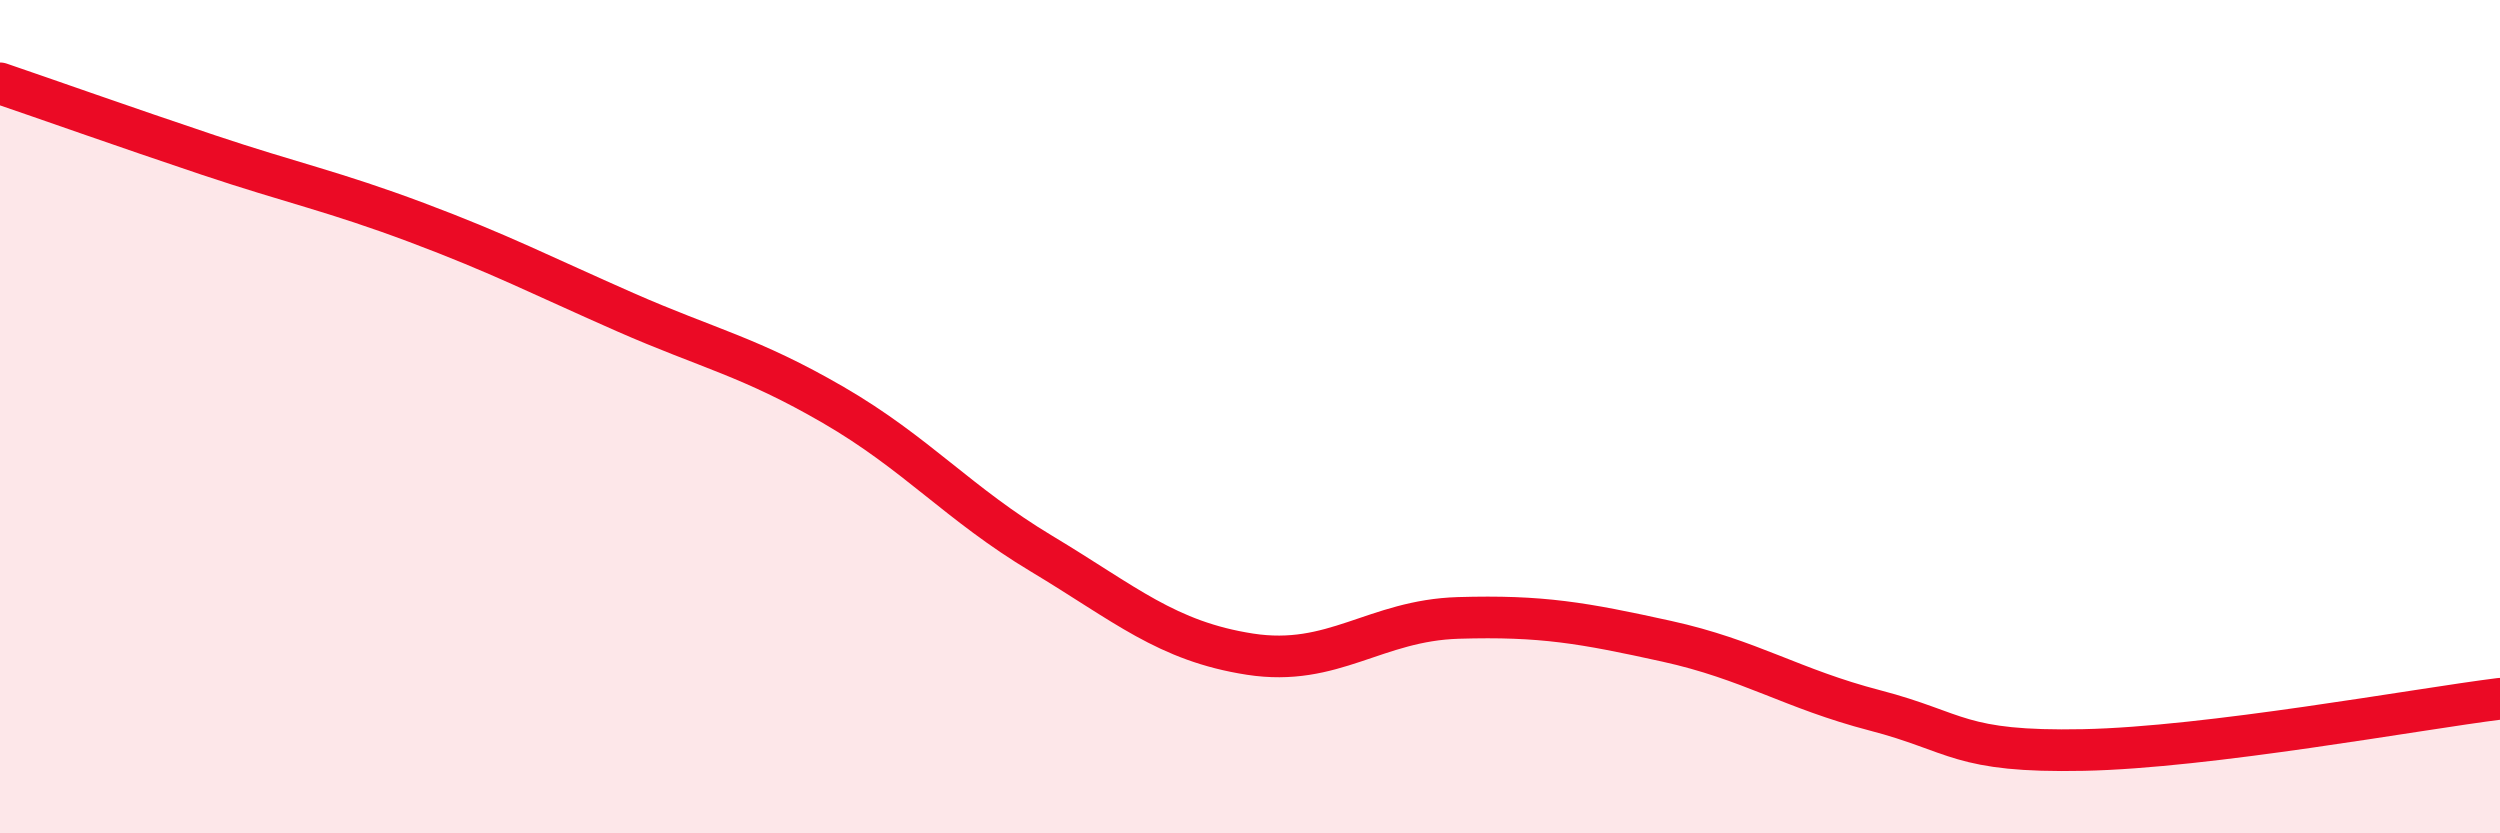
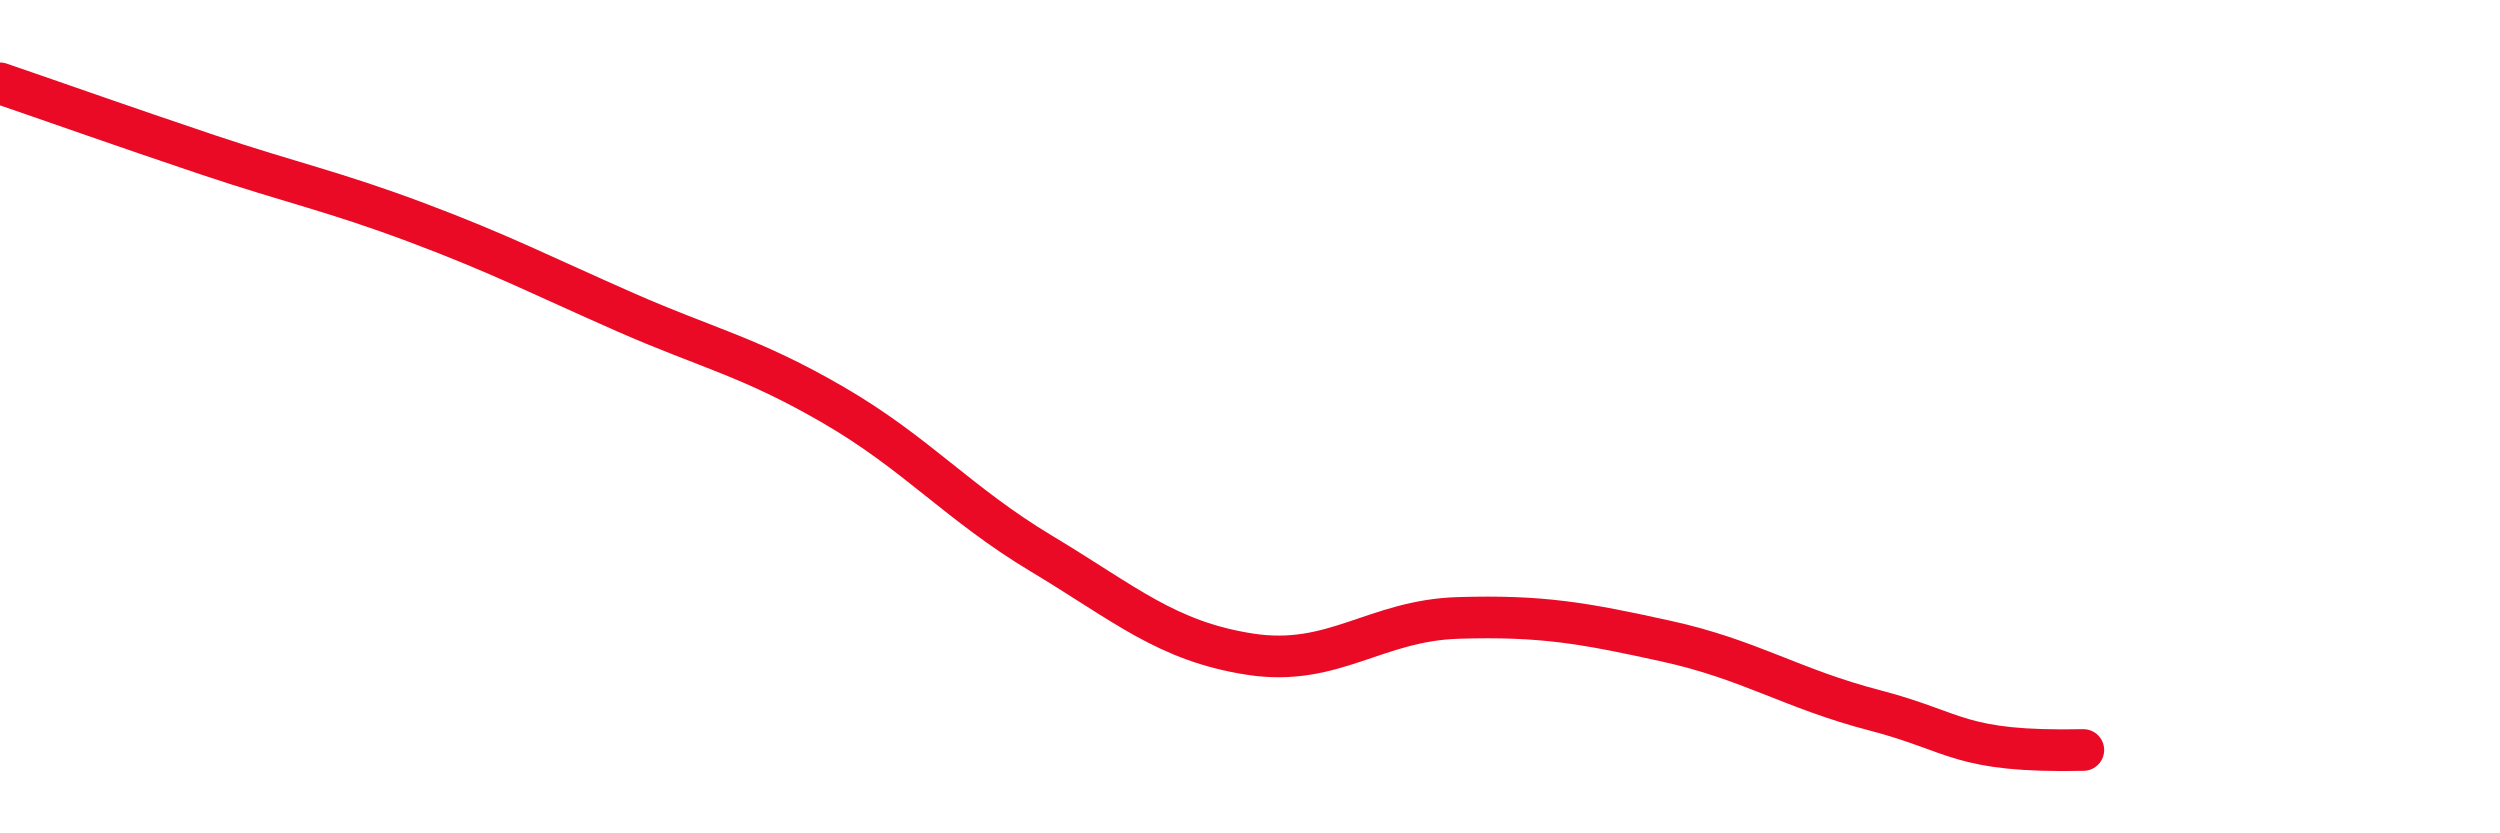
<svg xmlns="http://www.w3.org/2000/svg" width="60" height="20" viewBox="0 0 60 20">
-   <path d="M 0,2 C 1,2.34 3,3.05 5,3.72 C 7,4.39 8,4.59 10,5.34 C 12,6.09 13,6.61 15,7.49 C 17,8.37 18,8.56 20,9.72 C 22,10.88 23,12.09 25,13.29 C 27,14.49 28,15.39 30,15.7 C 32,16.01 33,14.89 35,14.83 C 37,14.77 38,14.95 40,15.39 C 42,15.83 43,16.53 45,17.05 C 47,17.57 47,18.06 50,18 C 53,17.94 58,17.02 60,16.77L60 20L0 20Z" fill="#EB0A25" opacity="0.1" stroke-linecap="round" stroke-linejoin="round" />
-   <path d="M 0,2 C 1,2.34 3,3.05 5,3.72 C 7,4.39 8,4.59 10,5.34 C 12,6.09 13,6.61 15,7.49 C 17,8.37 18,8.56 20,9.72 C 22,10.88 23,12.09 25,13.29 C 27,14.49 28,15.39 30,15.7 C 32,16.01 33,14.89 35,14.83 C 37,14.77 38,14.95 40,15.39 C 42,15.83 43,16.53 45,17.05 C 47,17.57 47,18.06 50,18 C 53,17.94 58,17.02 60,16.77" stroke="#EB0A25" stroke-width="1" fill="none" stroke-linecap="round" stroke-linejoin="round" />
+   <path d="M 0,2 C 1,2.34 3,3.05 5,3.72 C 7,4.39 8,4.59 10,5.34 C 12,6.09 13,6.61 15,7.49 C 17,8.37 18,8.56 20,9.72 C 22,10.88 23,12.09 25,13.29 C 27,14.49 28,15.39 30,15.7 C 32,16.01 33,14.89 35,14.83 C 37,14.77 38,14.95 40,15.39 C 42,15.83 43,16.53 45,17.05 C 47,17.57 47,18.06 50,18 " stroke="#EB0A25" stroke-width="1" fill="none" stroke-linecap="round" stroke-linejoin="round" />
</svg>